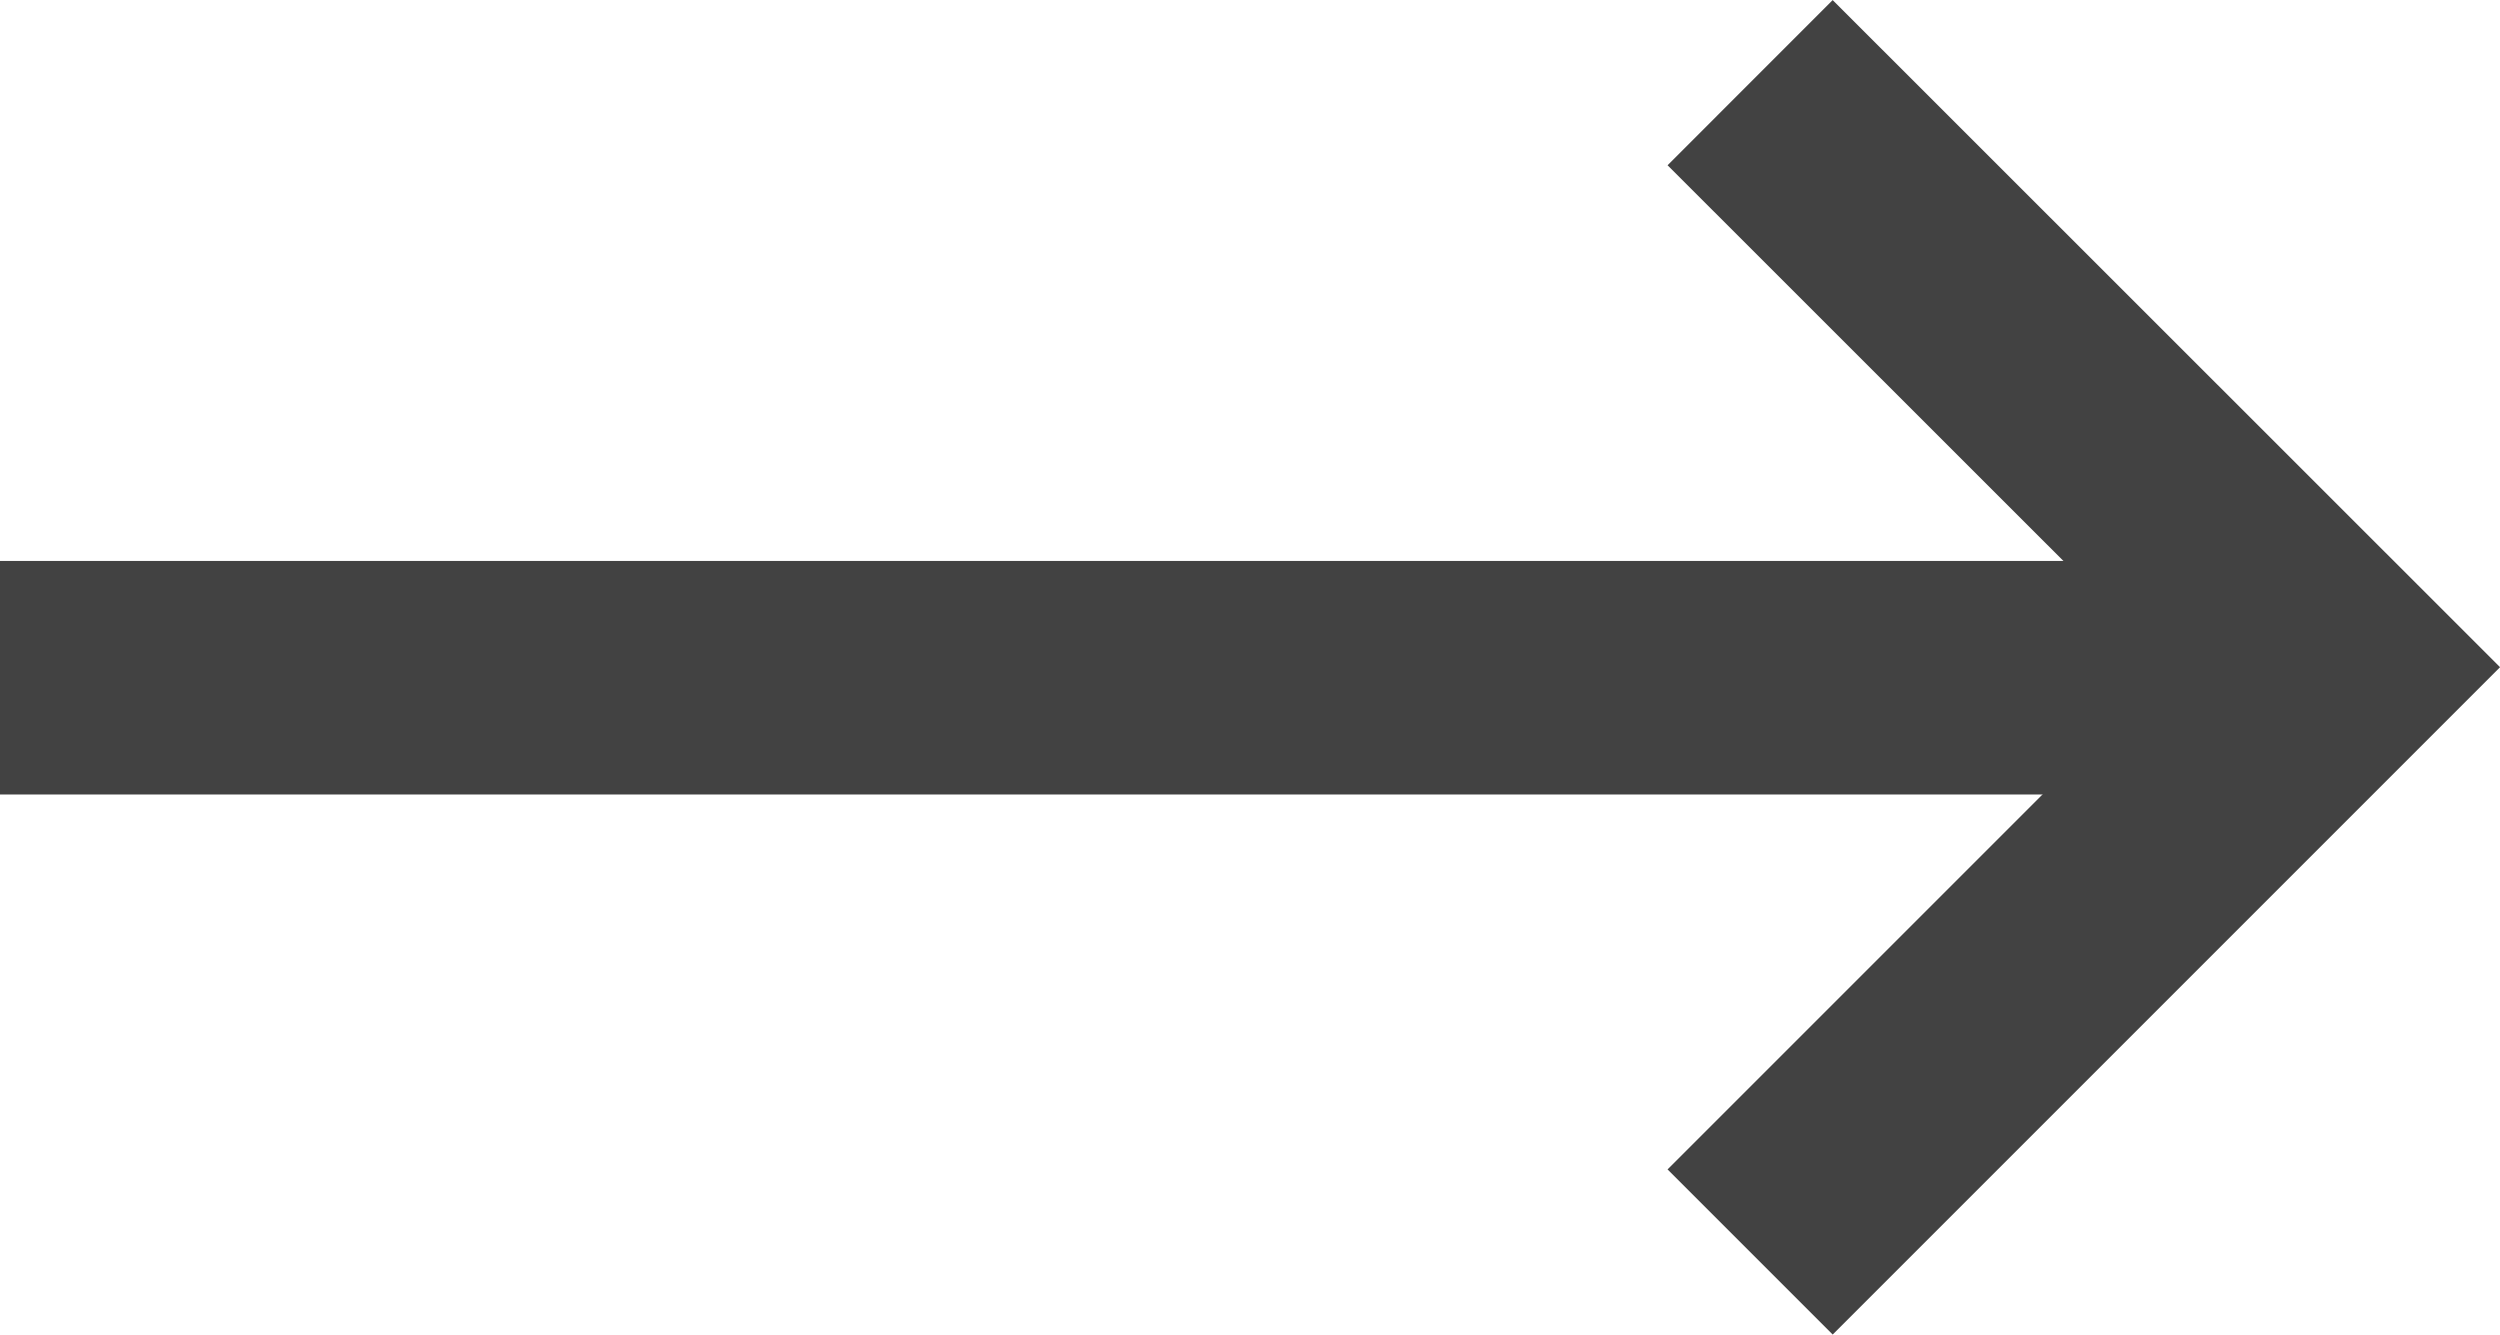
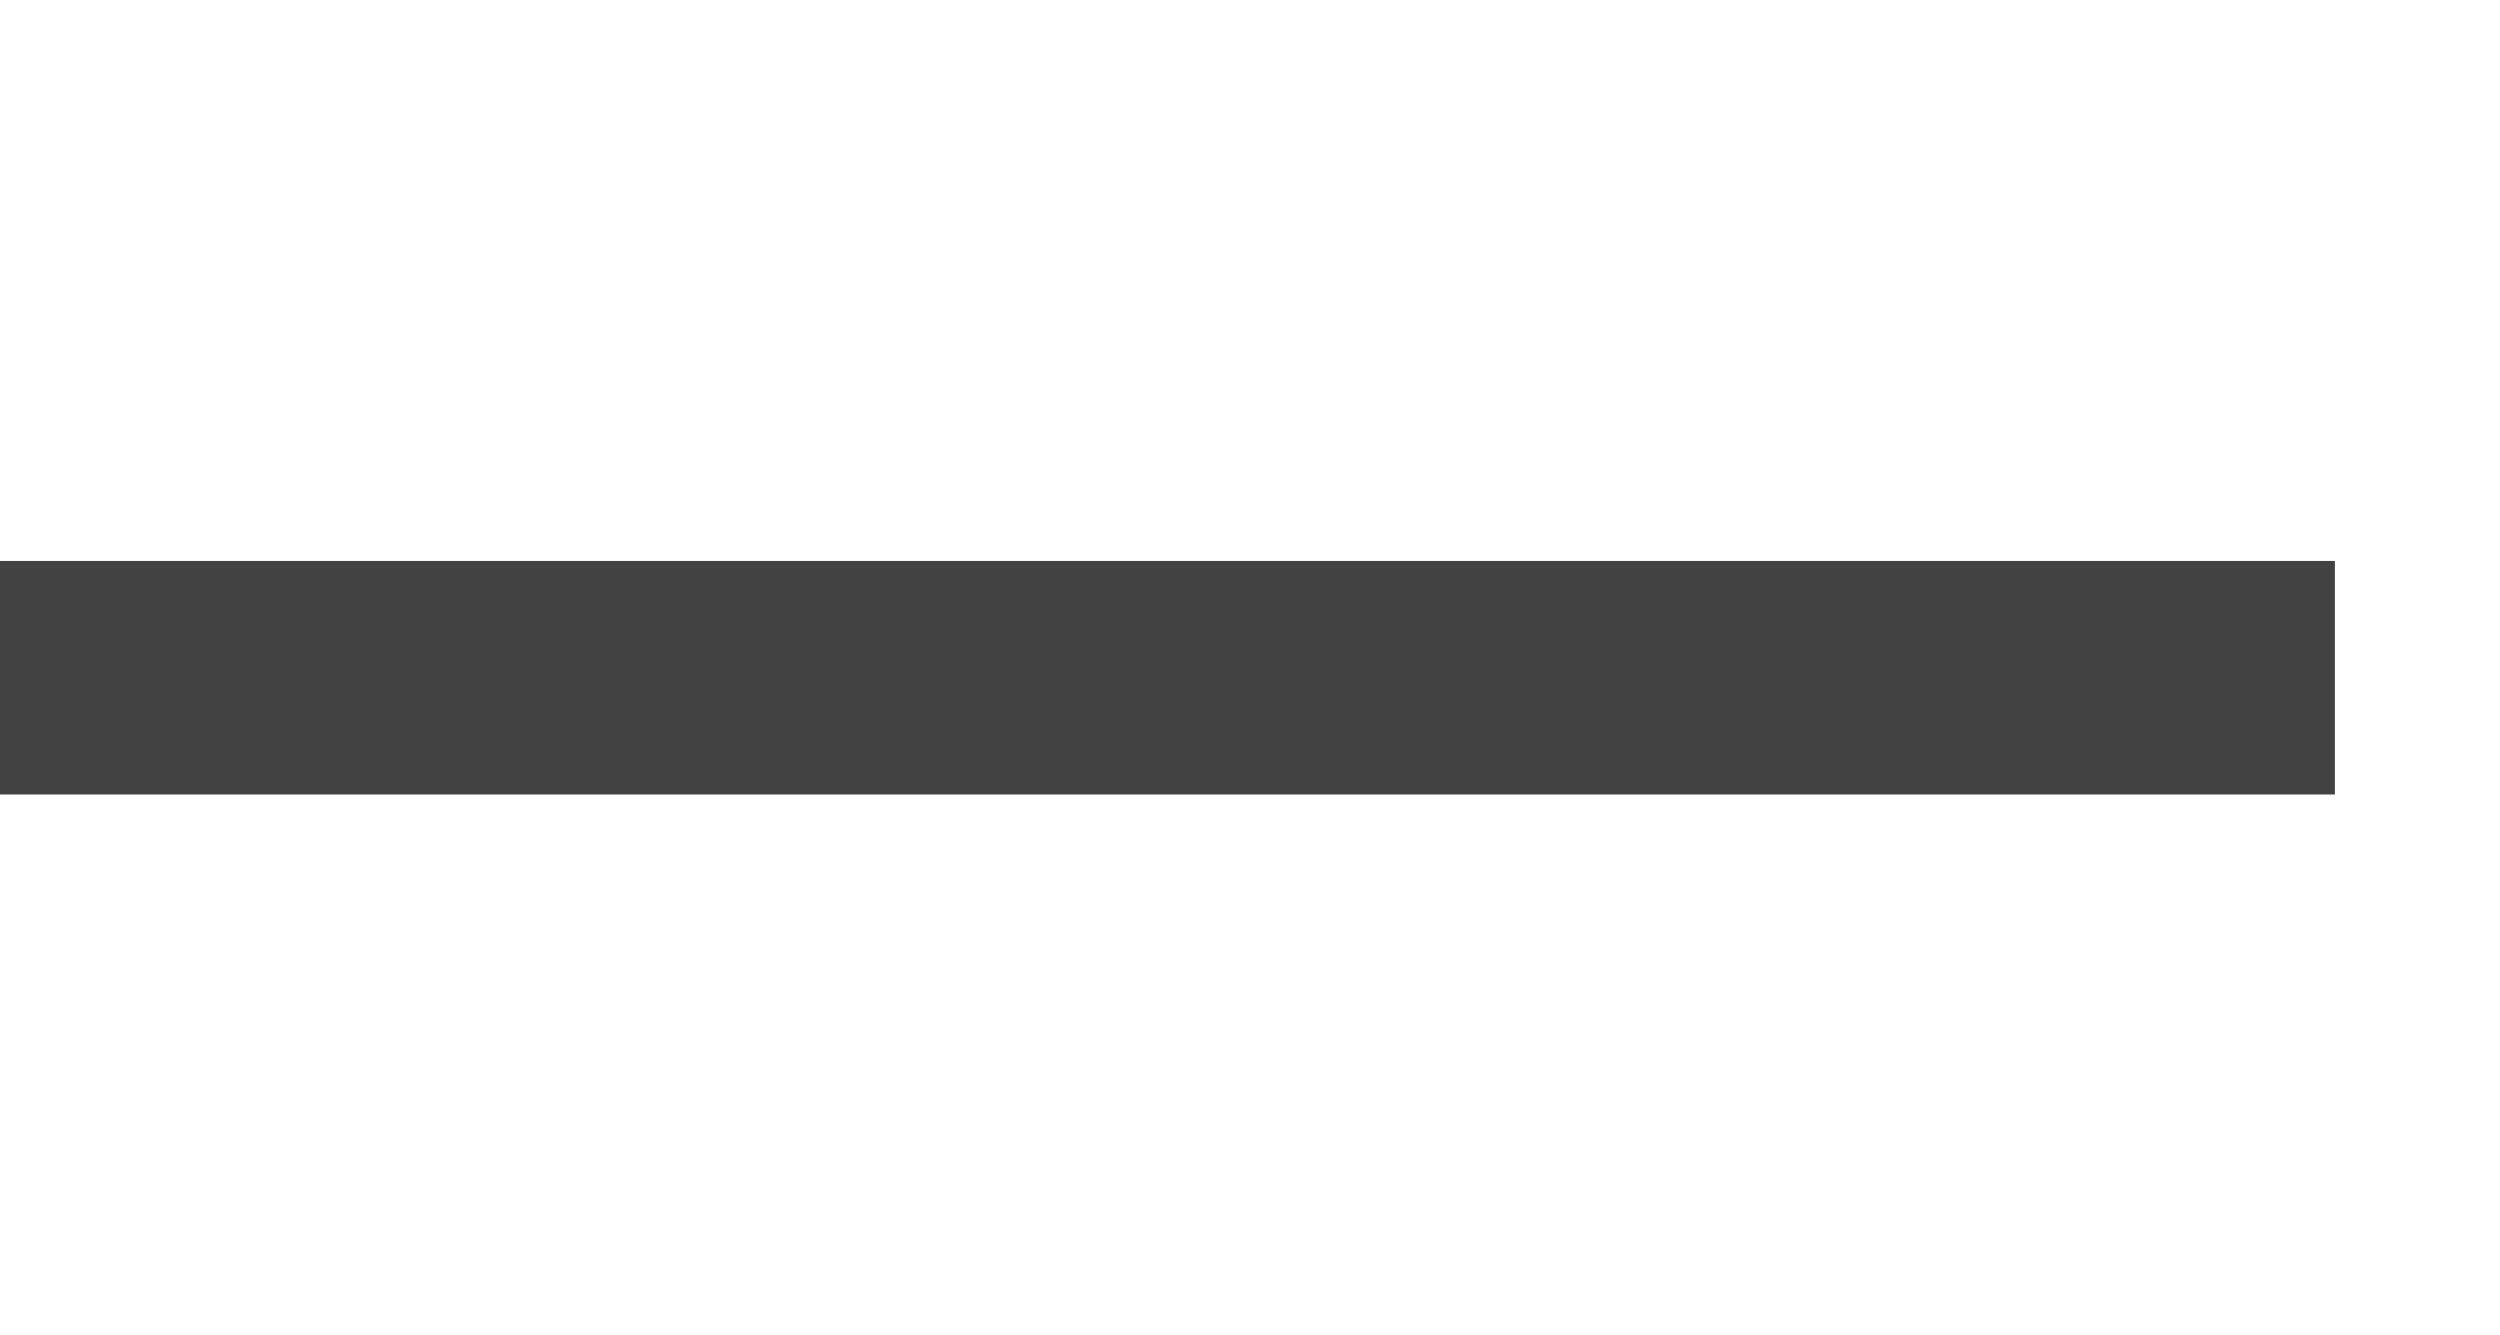
<svg xmlns="http://www.w3.org/2000/svg" viewBox="0 0 10.705 5.715">
  <defs>
    <style>.a{fill:none;stroke:#424242;stroke-miterlimit:10;}</style>
  </defs>
-   <polyline class="a" points="7.494 0.354 9.998 2.857 7.494 5.361" />
  <line class="a" x1="9.998" y1="2.902" y2="2.902" />
</svg>